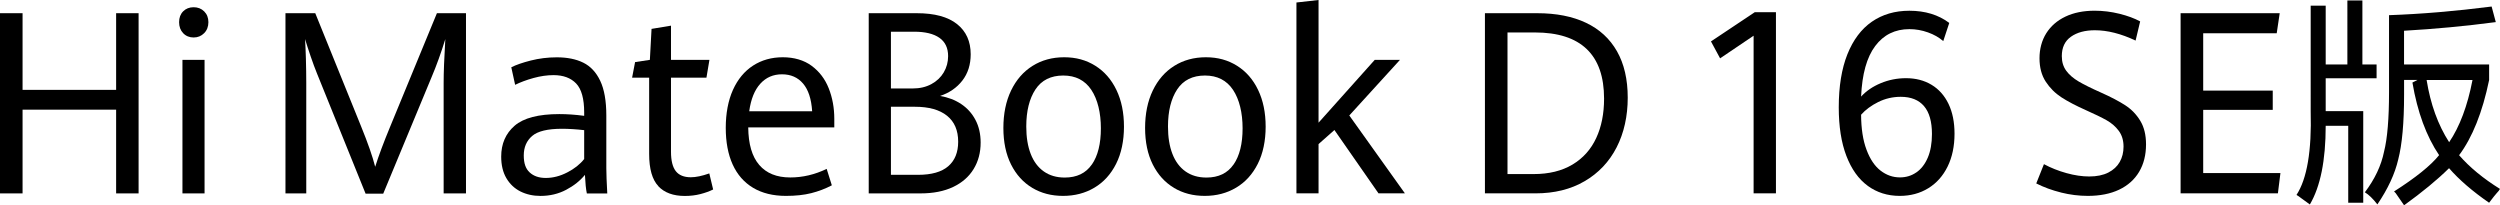
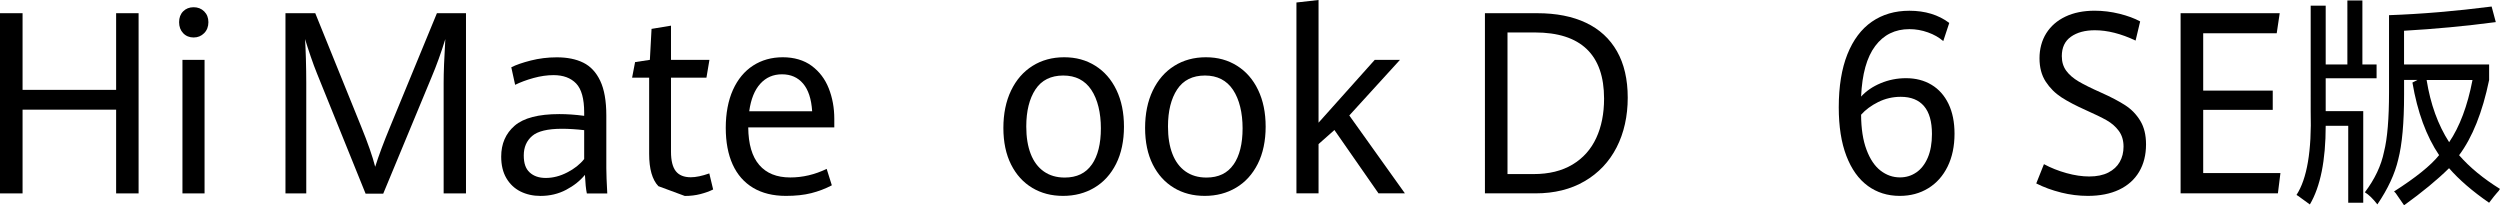
<svg xmlns="http://www.w3.org/2000/svg" id="_图层_2" data-name="图层 2" viewBox="0 0 761.03 62.49">
  <g id="_图层_1-2" data-name="图层 1">
    <g>
      <g>
        <path d="M0,4.02h6.87v23.33h28.48V4.02h6.84v54.85h-6.84v-25.49H6.87v25.49H0V4.02Z" />
        <path d="M55.76,10.1c-.83-.87-1.24-1.99-1.24-3.35s.41-2.46,1.24-3.3c.83-.83,1.89-1.25,3.18-1.25s2.36.42,3.22,1.27c.85.85,1.28,1.94,1.28,3.28s-.43,2.48-1.3,3.35c-.87.87-1.93,1.31-3.2,1.31s-2.35-.44-3.18-1.31ZM55.54,18.22h6.73v40.65h-6.73V18.22Z" />
      </g>
      <g>
        <path d="M96.52,22.43c-.61-1.49-1.26-3.25-1.96-5.29-.69-2.03-1.26-3.78-1.7-5.25.1,1.42.18,3.41.26,5.99.07,2.58.11,5.03.11,7.35v33.64h-6.33V4.02h9.07l13.93,34.4c2.1,5.15,3.53,9.27,4.31,12.35,1.07-3.41,2.6-7.49,4.57-12.24l14.22-34.51h8.85v54.85h-6.8V25.23c0-3.11.17-7.55.51-13.33-1.29,4.19-2.69,8.07-4.2,11.63l-14.7,35.42h-5.37l-14.77-36.52Z" />
        <path d="M178.64,58.87c-.27-1.26-.46-3.14-.58-5.64-1.46,1.79-3.37,3.31-5.72,4.55-2.35,1.24-4.95,1.86-7.81,1.86-2.27,0-4.3-.46-6.11-1.36-1.8-.91-3.23-2.26-4.28-4.05-1.05-1.79-1.57-3.98-1.57-6.55,0-3.91,1.36-7.05,4.09-9.41,2.73-2.36,7.26-3.54,13.6-3.54,2.41,0,4.94.18,7.57.53v-1.02c0-4.19-.82-7.13-2.45-8.83-1.63-1.69-3.92-2.54-6.87-2.54-1.95,0-3.98.29-6.09.87-2.11.58-3.98,1.28-5.61,2.08l-1.17-5.34c1.44-.73,3.42-1.42,5.94-2.06,2.52-.64,5.16-.97,7.92-.97,3.17,0,5.86.54,8.06,1.63,2.21,1.09,3.92,2.93,5.16,5.53,1.23,2.6,1.85,6.11,1.85,10.53v16.06c0,1.69.1,4.25.29,7.69h-6.22ZM172.69,52.48c2.18-1.12,3.89-2.48,5.14-4.07v-8.79c-2.44-.28-4.69-.42-6.76-.42-4.36,0-7.39.73-9.09,2.2-1.69,1.46-2.54,3.43-2.54,5.91s.6,4.08,1.81,5.19c1.21,1.11,2.83,1.67,4.88,1.67,2.19,0,4.38-.56,6.56-1.69Z" />
-         <path d="M200.41,56.67c-1.86-1.97-2.8-5.24-2.8-9.81v-23.22h-5.19l.91-4.74,4.5-.68.51-9.43,5.92-.98v10.42h11.7l-.91,5.42h-10.79v22.54c0,2.7.49,4.67,1.46,5.91.97,1.24,2.5,1.86,4.57,1.86,1.54,0,3.41-.39,5.63-1.17l1.17,4.89c-1.12.56-2.41,1.02-3.88,1.4s-3.05.57-4.75.57c-3.51,0-6.2-.99-8.06-2.96Z" />
+         <path d="M200.41,56.67c-1.86-1.97-2.8-5.24-2.8-9.81v-23.22h-5.19l.91-4.74,4.5-.68.51-9.43,5.92-.98v10.42h11.7l-.91,5.42h-10.79v22.54c0,2.7.49,4.67,1.46,5.91.97,1.24,2.5,1.86,4.57,1.86,1.54,0,3.41-.39,5.63-1.17l1.17,4.89c-1.12.56-2.41,1.02-3.88,1.4s-3.05.57-4.75.57Z" />
        <path d="M253.99,38.79h-26.22c.05,5.08,1.16,8.88,3.35,11.42,2.18,2.54,5.33,3.81,9.45,3.81,3.78,0,7.47-.87,11.08-2.61l1.57,5c-1.97,1.04-4.06,1.83-6.27,2.39-2.21.56-4.77.83-7.7.83-3.92,0-7.26-.82-10-2.46-2.74-1.64-4.81-4.01-6.22-7.1-1.4-3.09-2.1-6.81-2.1-11.16s.73-8.32,2.19-11.55c1.46-3.23,3.5-5.69,6.12-7.39,2.62-1.69,5.64-2.54,9.05-2.54s6.44.87,8.79,2.61c2.35,1.74,4.09,4.03,5.21,6.88s1.68,5.93,1.68,9.26v2.61ZM247.23,33.87c-.24-3.74-1.16-6.55-2.76-8.43-1.6-1.88-3.74-2.82-6.42-2.82s-4.86.95-6.6,2.86c-1.74,1.91-2.87,4.7-3.38,8.39h19.16Z" />
-         <path d="M292.56,31.65c1.85,1.22,3.31,2.83,4.37,4.83,1.06,2,1.59,4.31,1.59,6.93,0,3.03-.71,5.71-2.14,8.05-1.43,2.34-3.51,4.16-6.25,5.46-2.74,1.3-6.04,1.95-9.89,1.95h-15.79V4.02h14.66c5.39,0,9.46,1.11,12.23,3.31,2.77,2.21,4.15,5.27,4.15,9.19,0,3.16-.85,5.83-2.54,8.01-1.69,2.18-3.96,3.74-6.78,4.68,2.41.4,4.55,1.22,6.4,2.44ZM271.21,26.93h6.65c2.14,0,4.03-.44,5.67-1.33,1.63-.88,2.89-2.08,3.77-3.58.88-1.5,1.32-3.15,1.32-4.94,0-2.47-.88-4.33-2.65-5.57-1.77-1.24-4.33-1.86-7.7-1.86h-7.06v17.27ZM288.65,50.61c2.02-1.74,3.03-4.23,3.03-7.46,0-3.46-1.13-6.1-3.4-7.92-2.27-1.82-5.52-2.73-9.76-2.73h-7.31v20.72h8.23c4.12,0,7.19-.87,9.21-2.61Z" />
        <path d="M314.23,57.18c-2.74-1.63-4.89-4-6.45-7.1-1.56-3.11-2.34-6.82-2.34-11.14s.78-8.14,2.34-11.38c1.56-3.24,3.73-5.74,6.53-7.5,2.79-1.75,6-2.63,9.63-2.63s6.71.86,9.47,2.58c2.75,1.72,4.9,4.17,6.44,7.37s2.3,6.93,2.3,11.19-.8,8.14-2.4,11.31c-1.6,3.17-3.8,5.59-6.6,7.25-2.8,1.67-5.98,2.5-9.54,2.5s-6.64-.81-9.38-2.44ZM332.38,50.08c1.83-2.65,2.74-6.33,2.74-11.02s-.97-8.8-2.91-11.71c-1.94-2.9-4.78-4.36-8.54-4.36s-6.6,1.41-8.46,4.22c-1.86,2.82-2.8,6.59-2.8,11.31,0,3.23.45,6.01,1.35,8.33.9,2.32,2.23,4.1,3.99,5.34s3.88,1.86,6.36,1.86c3.68,0,6.44-1.33,8.26-3.98Z" />
        <path d="M357.37,57.18c-2.74-1.63-4.89-4-6.45-7.1-1.56-3.11-2.34-6.82-2.34-11.14s.78-8.14,2.34-11.38c1.56-3.24,3.73-5.74,6.53-7.5,2.79-1.75,6-2.63,9.63-2.63s6.71.86,9.47,2.58c2.75,1.72,4.9,4.17,6.43,7.37,1.54,3.19,2.3,6.93,2.3,11.19s-.8,8.14-2.4,11.31c-1.6,3.17-3.8,5.59-6.6,7.25-2.8,1.67-5.98,2.5-9.54,2.5s-6.64-.81-9.38-2.44ZM375.52,50.08c1.83-2.65,2.74-6.33,2.74-11.02s-.97-8.8-2.91-11.71c-1.94-2.9-4.78-4.36-8.54-4.36s-6.6,1.41-8.46,4.22c-1.86,2.82-2.8,6.59-2.8,11.31,0,3.23.45,6.01,1.35,8.33.9,2.32,2.23,4.1,3.99,5.34s3.88,1.86,6.36,1.86c3.68,0,6.44-1.33,8.26-3.98Z" />
        <path d="M394.65.76l6.73-.76v37.35l17.11-19.13h7.68l-15.43,16.93,16.93,23.71h-8.04l-13.42-19.28-4.83,4.28v15h-6.73V.76Z" />
      </g>
      <path d="M452.03,4.02h15.94c5.78,0,10.72.97,14.83,2.92s7.25,4.84,9.43,8.67c2.18,3.84,3.27,8.55,3.27,14.13s-1.13,10.72-3.38,15.11c-2.25,4.39-5.5,7.83-9.73,10.3-4.23,2.48-9.22,3.71-14.97,3.71h-15.39V4.02ZM466.84,52.99c4.68,0,8.63-.97,11.85-2.9,3.22-1.93,5.62-4.62,7.22-8.07,1.6-3.45,2.39-7.44,2.39-11.99,0-6.69-1.76-11.72-5.28-15.09-3.52-3.37-8.78-5.06-15.78-5.06h-8.34v43.11h7.93Z" />
      <g>
-         <path d="M533.82,10.87l-10.2,6.89-2.78-5.15,13.34-8.9h6.44v55.15h-6.8V10.87Z" />
        <path d="M568.57,56.57c-2.79-2.03-4.96-5.07-6.51-9.11-1.55-4.04-2.32-8.96-2.32-14.77,0-6.39.88-11.78,2.63-16.17,1.76-4.39,4.24-7.7,7.46-9.92,3.22-2.22,7.02-3.33,11.41-3.33,4.8,0,8.85,1.24,12.14,3.71l-1.83,5.53c-1.27-1.11-2.82-2-4.66-2.65-1.84-.66-3.72-.99-5.65-.99-4.36,0-7.83,1.71-10.4,5.13-2.57,3.42-4,8.55-4.3,15.4,1.54-1.69,3.52-3.05,5.96-4.07,2.44-1.02,5.01-1.53,7.71-1.53,2.95,0,5.54.67,7.77,2.01s3.95,3.28,5.17,5.81c1.22,2.54,1.83,5.56,1.83,9.07,0,3.81-.7,7.15-2.1,10-1.4,2.85-3.36,5.06-5.89,6.61-2.52,1.55-5.42,2.33-8.68,2.33-3.71,0-6.95-1.02-9.74-3.05ZM583.34,52.5c1.47-1.01,2.64-2.51,3.49-4.49.85-1.98,1.28-4.39,1.28-7.22,0-3.76-.8-6.59-2.41-8.48-1.61-1.89-3.97-2.84-7.09-2.84-2.44,0-4.72.53-6.86,1.59-2.13,1.06-3.87,2.35-5.21,3.86.02,4.24.57,7.8,1.65,10.66,1.07,2.87,2.5,4.99,4.28,6.36s3.74,2.06,5.89,2.06c1.85,0,3.52-.5,4.99-1.52Z" />
      </g>
      <g>
        <path d="M627.39,58.6c-2.73-.68-5.24-1.6-7.53-2.76l2.34-5.87c2.12,1.14,4.41,2.05,6.87,2.73,2.46.68,4.76,1.02,6.91,1.02,2.32,0,4.25-.4,5.81-1.19,1.56-.8,2.72-1.88,3.49-3.24s1.15-2.92,1.15-4.66c0-1.89-.48-3.49-1.44-4.79-.96-1.3-2.19-2.37-3.69-3.22-1.5-.85-3.61-1.88-6.34-3.09-3-1.34-5.47-2.63-7.4-3.88s-3.54-2.85-4.81-4.79c-1.27-1.94-1.9-4.32-1.9-7.12s.68-5.41,2.05-7.6c1.37-2.18,3.31-3.88,5.83-5.08s5.49-1.8,8.9-1.8c2.53,0,5.05.31,7.55.93,2.5.62,4.6,1.4,6.31,2.33l-1.39,5.83c-4.44-2.1-8.57-3.14-12.4-3.14-3,0-5.42.66-7.28,1.97-1.85,1.31-2.78,3.28-2.78,5.91,0,1.74.45,3.23,1.35,4.45.9,1.23,2.16,2.31,3.77,3.26s3.89,2.08,6.84,3.39c3.05,1.36,5.51,2.66,7.39,3.88,1.88,1.23,3.39,2.8,4.55,4.72,1.16,1.92,1.74,4.31,1.74,7.16,0,3.21-.7,5.99-2.1,8.35-1.4,2.36-3.43,4.17-6.09,5.44-2.66,1.26-5.83,1.89-9.51,1.89-2.73,0-5.46-.34-8.19-1.02Z" />
        <path d="M663.81,4.02h30.16l-.91,6.1h-22.38v17.46h21.17v5.87h-21.17v19.24h23.51l-.77,6.17h-29.62V4.02Z" />
        <path d="M703.14,62.23c-.51-.35-1.36-.97-2.54-1.84-.68-.53-1.19-.88-1.52-1.05,3.21-4.91,4.65-13.42,4.32-25.52V1.73h4.57v17.89h6.6V.15h4.57v19.47h4.32v4.21h-15.49v10h11.43v27.88h-4.57v-23.41h-6.86c0,10.52-1.61,18.5-4.82,23.94ZM731.83,62.49c-.51-.7-1.36-1.93-2.54-3.68-.17-.18-.34-.35-.51-.53,6.6-4.21,11.17-7.89,13.71-11.05-3.9-5.79-6.6-13.15-8.12-22.1l1.52-.79h-4.06v4.47c0,8.59-.6,15.17-1.78,19.73-1.02,4.39-3.13,8.94-6.35,13.68-1.36-1.75-2.63-2.98-3.81-3.68,3.05-4.03,4.99-8.16,5.84-12.36,1.02-4.03,1.52-10.08,1.52-18.15V4.62c9.81-.35,20.22-1.22,31.23-2.63l1.27,4.74c-9.31,1.23-18.62,2.1-27.93,2.63v10.26h25.9v4.74c-2.03,9.82-5.08,17.45-9.14,22.89,3.21,3.68,7.36,7.1,12.44,10.26-.17.35-.51.79-1.02,1.32-.34.35-1.1,1.32-2.29,2.89-5.08-3.51-9.14-7.01-12.19-10.52-3.55,3.51-8.12,7.27-13.71,11.31ZM752.65,24.35h-13.96c1.18,7.37,3.47,13.68,6.86,18.94,3.21-4.73,5.59-11.05,7.11-18.94Z" />
      </g>
    </g>
  </g>
</svg>